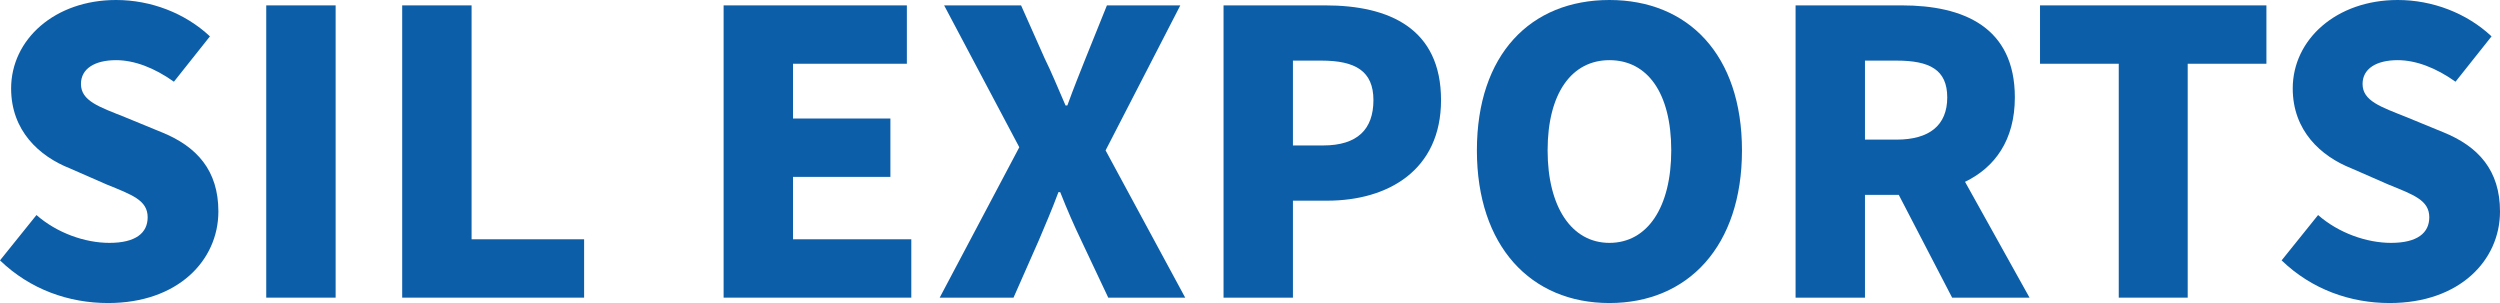
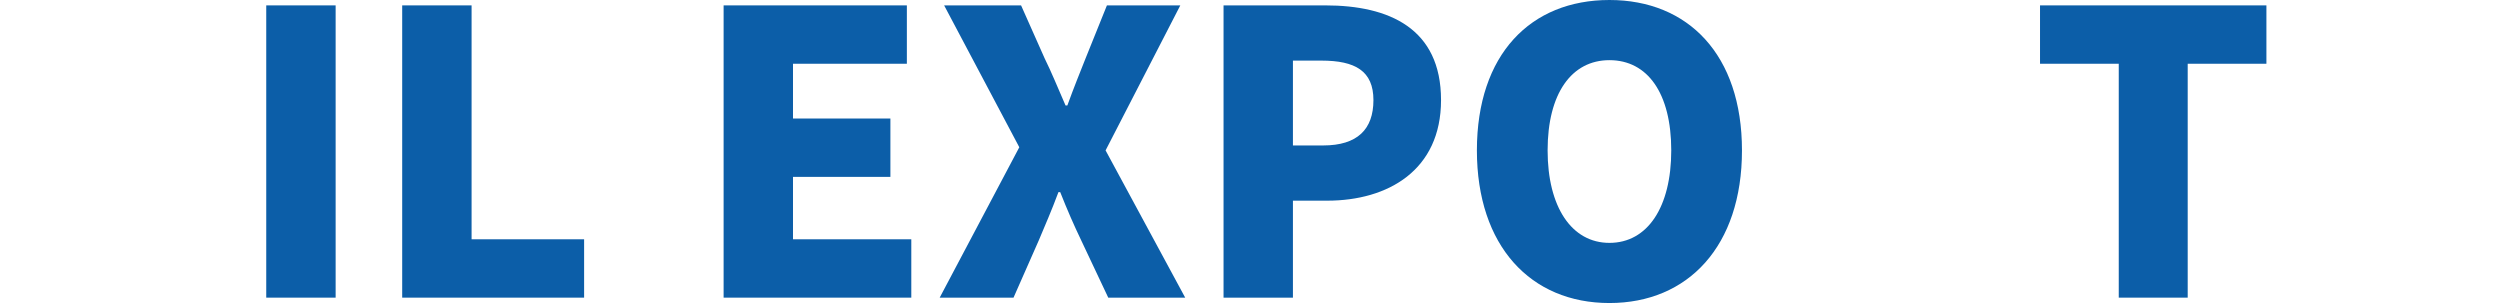
<svg xmlns="http://www.w3.org/2000/svg" width="297" height="36" viewBox="0 0 297 36" fill="none">
-   <path d="M12.84 36C21.136 36 25.944 30.933 25.944 25.12C25.944 20.267 23.407 17.387 19.128 15.68L14.848 13.92C11.783 12.693 9.617 12 9.617 9.973C9.617 8.16 11.255 7.147 13.791 7.147C15.957 7.147 18.335 8.053 20.66 9.707L24.94 4.32C21.981 1.547 17.912 0 13.791 0C6.499 0 1.321 4.693 1.321 10.507C1.321 15.52 4.65 18.56 8.296 20L12.681 21.92C15.693 23.147 17.542 23.787 17.542 25.813C17.542 27.68 16.116 28.853 12.998 28.853C10.092 28.853 6.763 27.68 4.333 25.547L0 30.933C3.593 34.4 8.19 36 12.84 36Z" fill="#0C5EA8" />
  <path d="M31.63 35.36H39.873V0.64H31.63V35.36Z" fill="#0C5EA8" />
  <path d="M47.781 35.36H69.392V28.427H56.024V0.64H47.781V35.36Z" fill="#0C5EA8" />
  <path d="M85.965 35.36H108.263V28.427H94.208V21.013H105.78V14.08H94.208V7.573H107.735V0.64H85.965V35.36Z" fill="#0C5EA8" />
  <path d="M111.635 35.36H120.406L123.418 28.533C124.157 26.773 124.95 24.96 125.742 22.827H125.954C126.799 24.96 127.592 26.773 128.437 28.533L131.66 35.36H140.801L131.343 17.867L140.22 0.64H131.502L128.966 6.933C128.332 8.533 127.592 10.347 126.799 12.533H126.588C125.637 10.347 124.897 8.533 124.104 6.933L121.304 0.64H112.163L121.093 17.493L111.635 35.36Z" fill="#0C5EA8" />
  <path d="M145.357 35.36H153.6V23.84H157.669C164.907 23.84 171.195 20.213 171.195 11.893C171.195 3.36 165.013 0.64 157.457 0.64H145.357V35.36ZM153.6 17.28V7.2H156.982C160.997 7.2 163.164 8.427 163.164 11.893C163.164 15.36 161.262 17.28 157.193 17.28H153.6Z" fill="#0C5EA8" />
  <path d="M191.2 36C200.553 36 206.946 29.227 206.946 17.867C206.946 6.507 200.553 0 191.2 0C181.848 0 175.455 6.453 175.455 17.867C175.455 29.227 181.848 36 191.2 36ZM191.2 28.853C186.709 28.853 183.856 24.587 183.856 17.867C183.856 11.093 186.709 7.147 191.2 7.147C195.745 7.147 198.545 11.093 198.545 17.867C198.545 24.587 195.745 28.853 191.2 28.853Z" fill="#0C5EA8" />
-   <path d="M213.315 35.36H221.558V23.147H225.573L231.914 35.36H241.108L233.446 21.6C236.986 19.893 239.364 16.64 239.364 11.573C239.364 3.2 233.235 0.64 225.943 0.64H213.315V35.36ZM221.558 16.587V7.2H225.309C229.219 7.2 231.333 8.267 231.333 11.573C231.333 14.88 229.219 16.587 225.309 16.587H221.558Z" fill="#0C5EA8" />
  <path d="M251.708 35.36H259.898V7.573H269.25V0.64H242.355V7.573H251.708V35.36Z" fill="#0C5EA8" />
-   <path d="M283.896 36C292.192 36 297 30.933 297 25.12C297 20.267 294.464 17.387 290.184 15.68L285.904 13.92C282.839 12.693 280.673 12 280.673 9.973C280.673 8.16 282.311 7.147 284.847 7.147C287.014 7.147 289.391 8.053 291.716 9.707L295.996 4.32C293.037 1.547 288.969 0 284.847 0C277.555 0 272.377 4.693 272.377 10.507C272.377 15.52 275.706 18.56 279.352 20L283.737 21.92C286.749 23.147 288.599 23.787 288.599 25.813C288.599 27.68 287.172 28.853 284.055 28.853C281.148 28.853 277.82 27.68 275.389 25.547L271.056 30.933C274.649 34.4 279.246 36 283.896 36Z" fill="#0C5EA8" />
</svg>